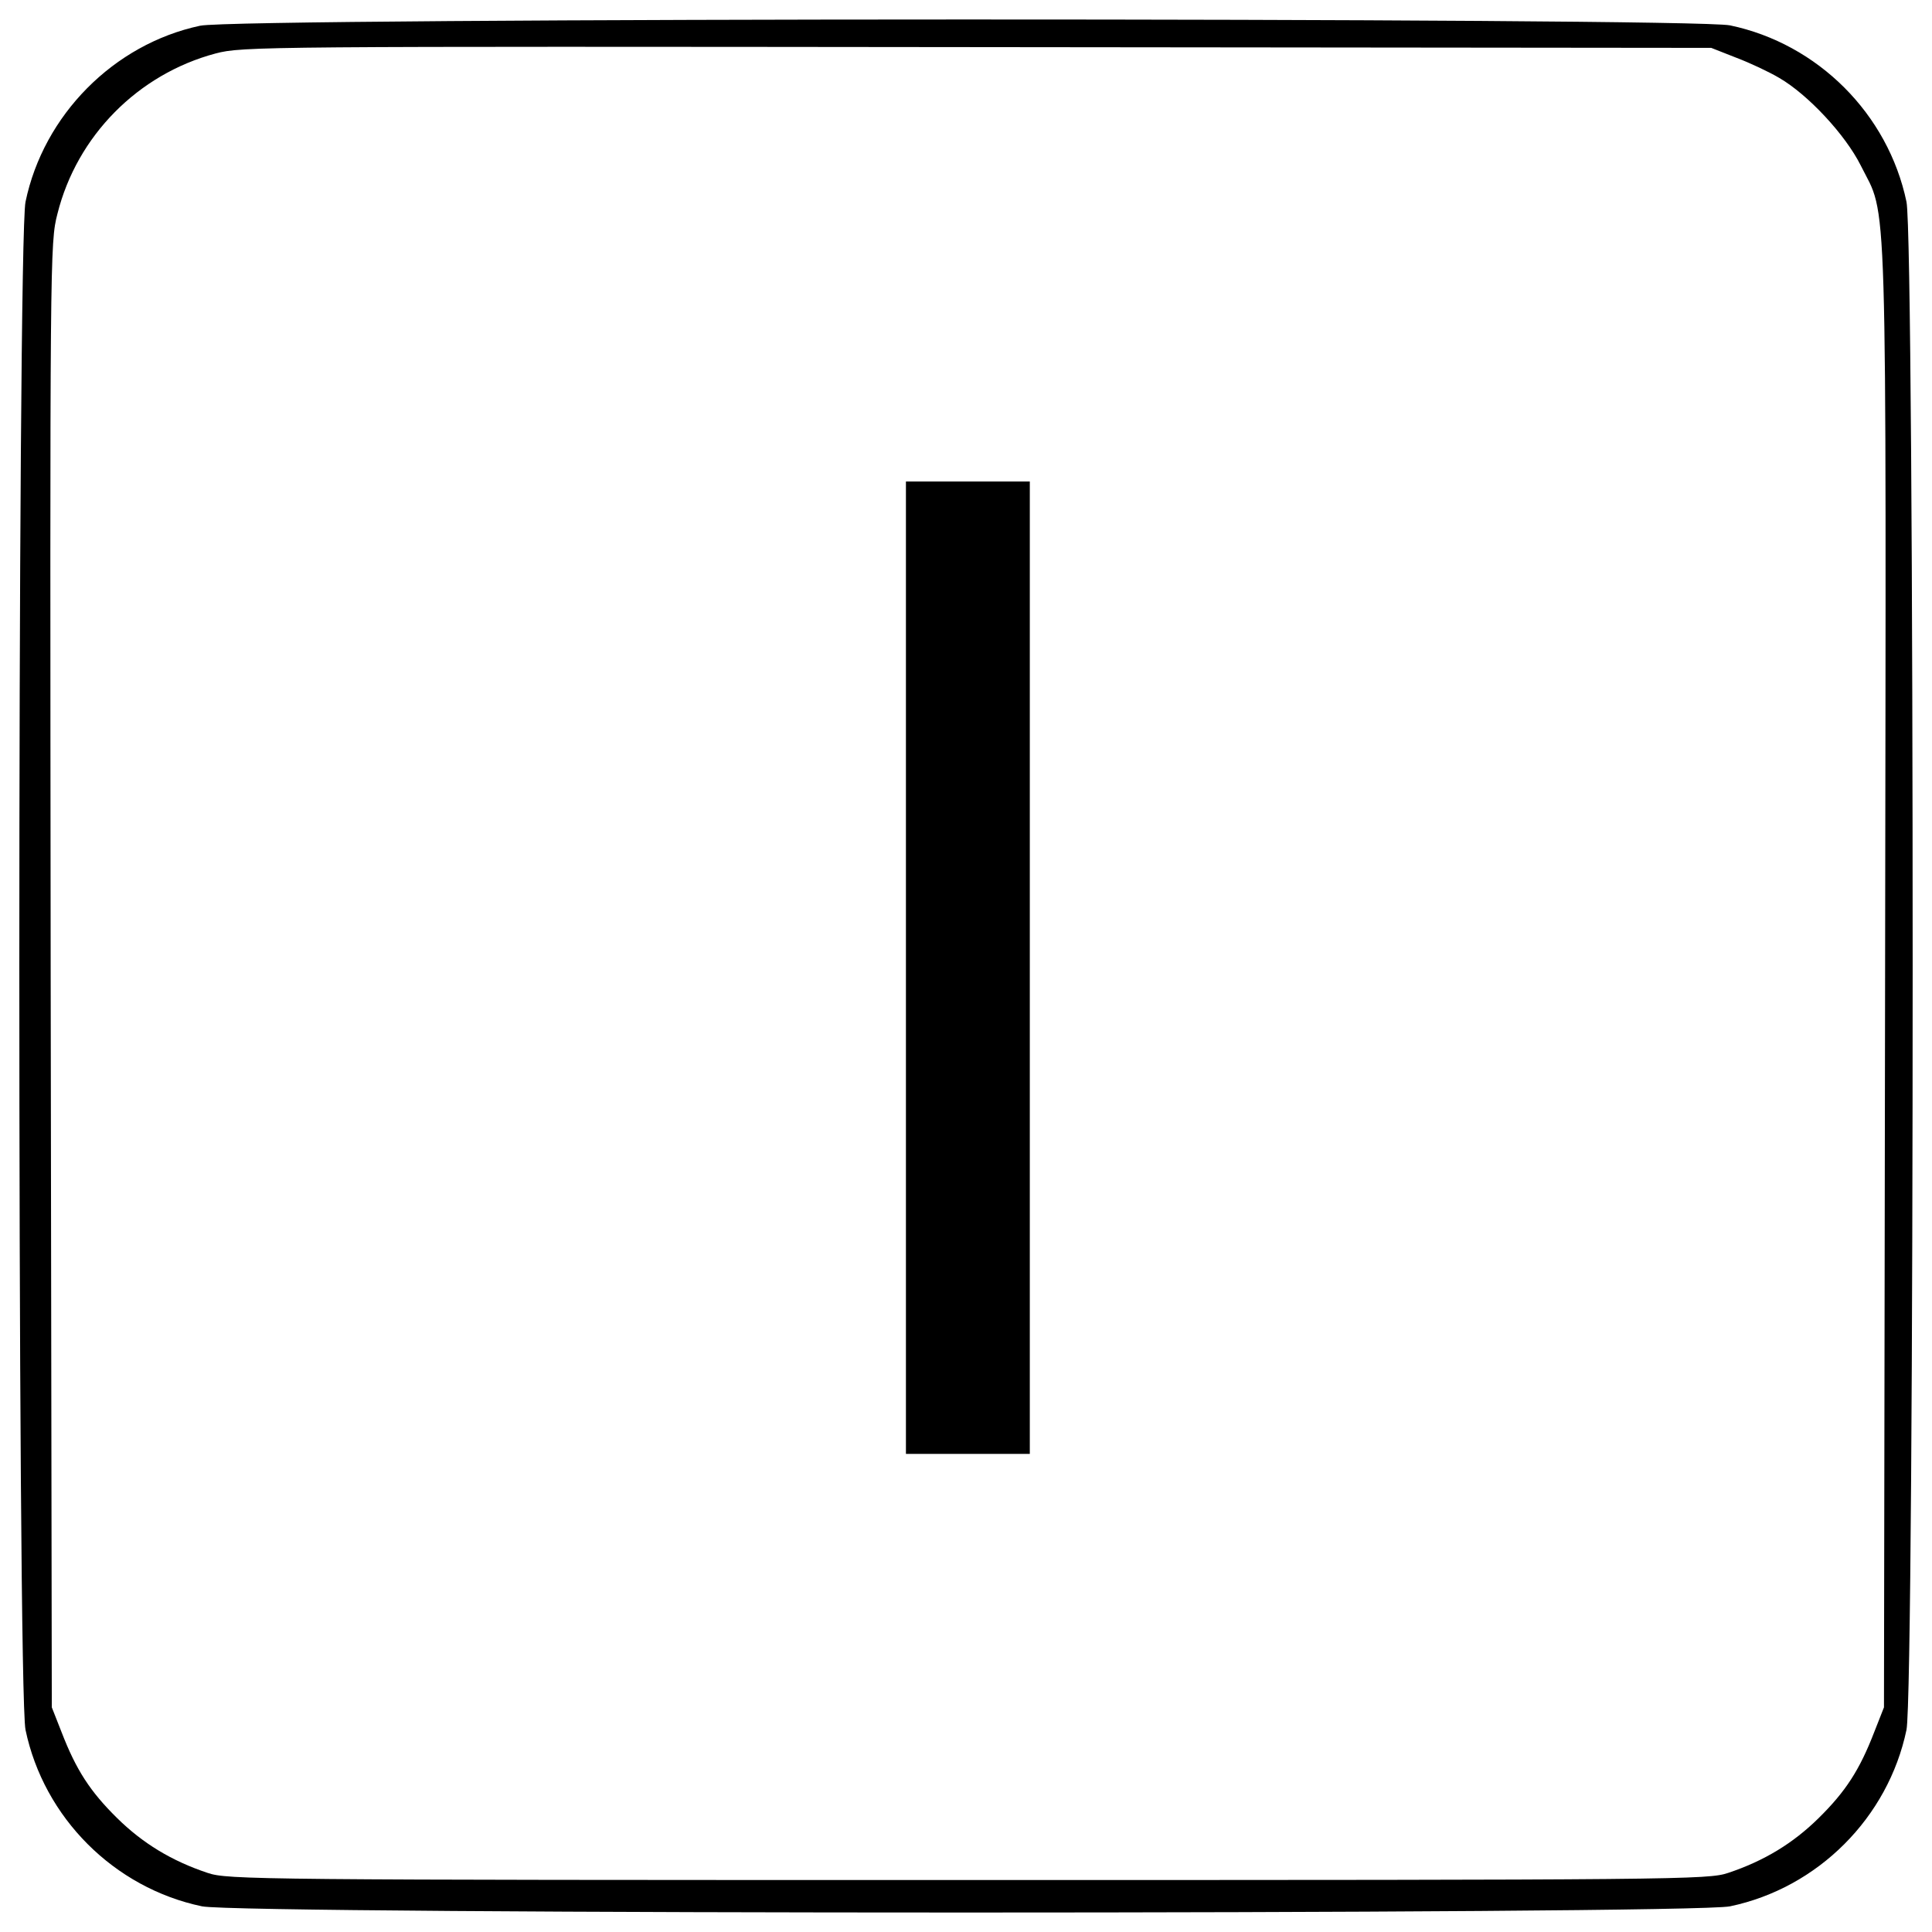
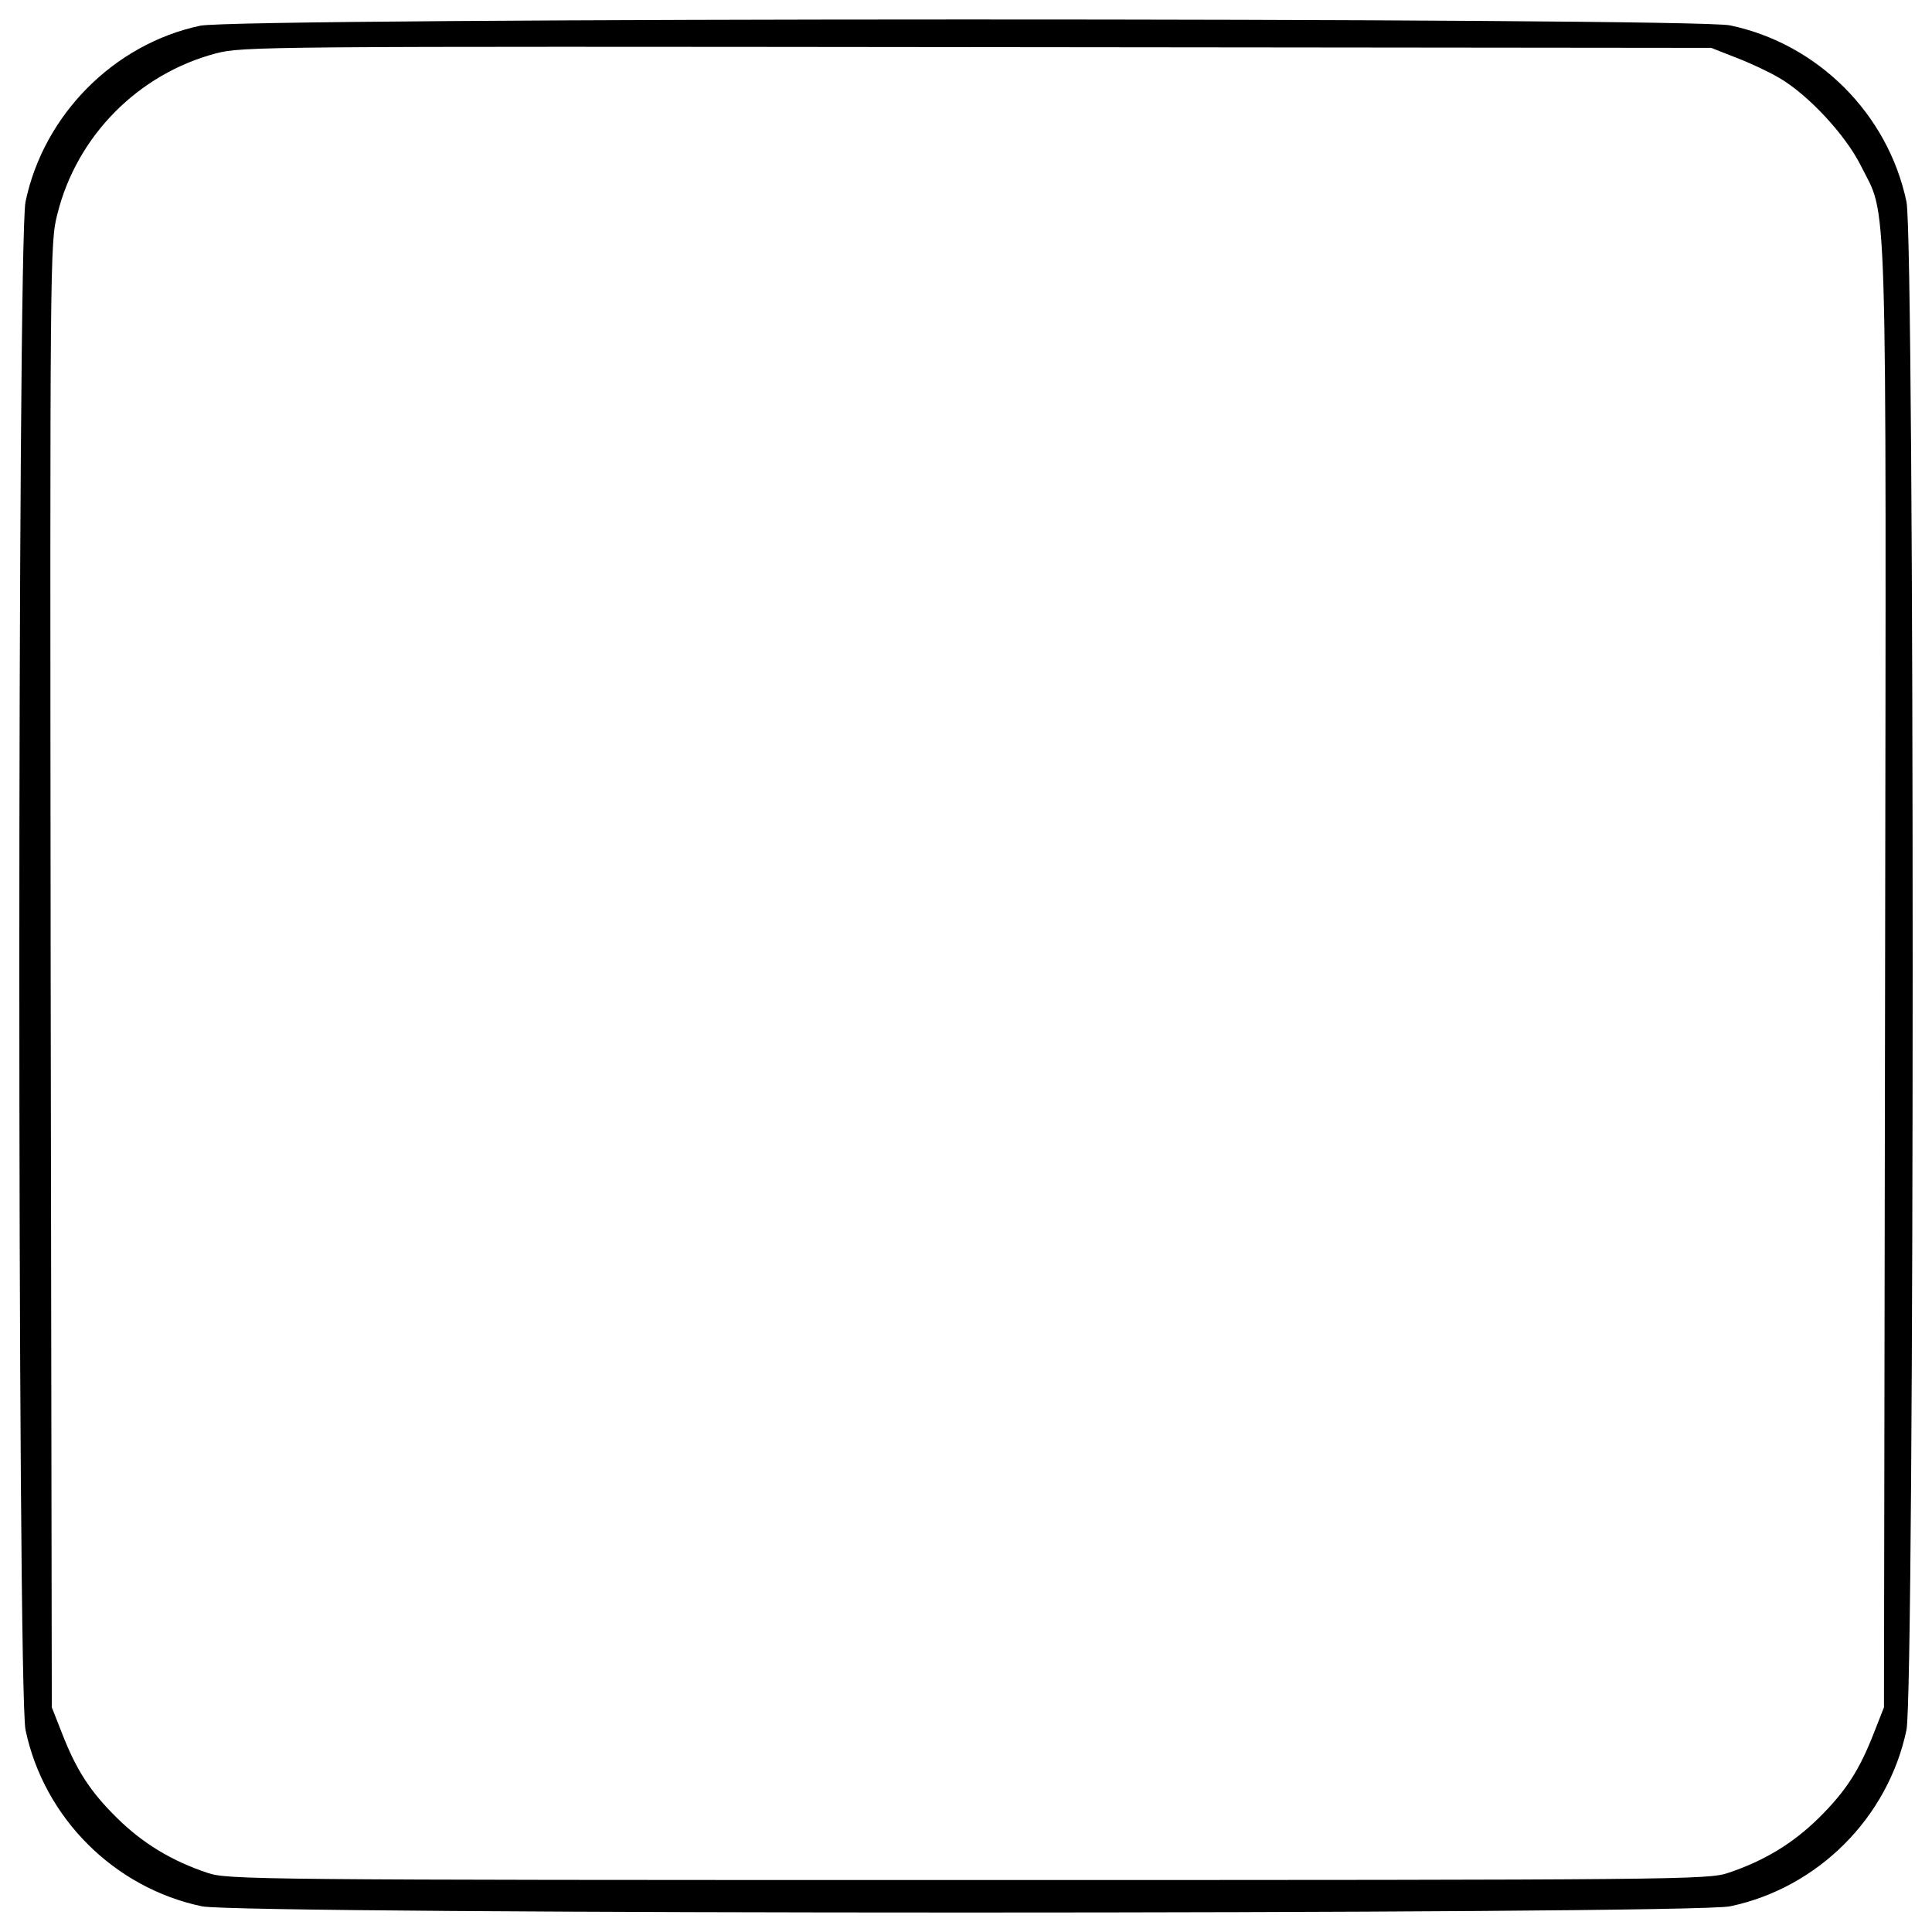
<svg xmlns="http://www.w3.org/2000/svg" x="0px" y="0px" viewBox="0 0 1000 1000" xml:space="preserve">
  <g>
    <g transform="translate(0,511) scale(0.1,-0.1)">
      <path d="M1035.7,4976.8c-447-95.2-810.4-462.5-903.6-911.4c-42.8-204-42.8-7705.1,0-7909.2c95.2-454.7,458.6-818.1,913.3-913.3c204-42.8,7705.1-42.8,7909.2,0c454.7,95.2,818.1,458.6,913.3,913.3c42.7,204.1,42.7,7705.1,0,7909.2c-95.2,454.7-458.6,818.1-913.3,913.3C8756.4,5019.6,1230,5019.6,1035.7,4976.8z M8985.7,4811.7c71.9-27.2,171-73.8,223.5-104.9c147.7-85.5,342-293.4,421.7-452.8c139.9-281.8,132.1,5.8,126.3-4201.4l-5.8-3779.7l-50.5-128.3c-75.8-196.3-147.7-307.1-287.6-445c-132.1-130.2-281.8-221.5-468.3-283.7c-103-35-244.9-36.9-3935.2-36.9c-3690.3,0-3832.2,1.9-3935.2,36.9C888-4522,738.4-4430.6,606.2-4300.4c-139.9,138-211.8,248.7-287.6,445l-50.5,128.3L262.3,62.3c-3.9,3731.1-3.9,3791.3,35,3941c101.1,404.2,417.8,722.9,818.1,829.8c139.9,36.9,237.1,36.9,3942.9,33l3799.1-3.9L8985.7,4811.7z" />
-       <path d="M4689.1,101.1v-2516.5h320.6h320.6V101.1v2516.6h-320.6h-320.6V101.1z" />
    </g>
  </g>
</svg>